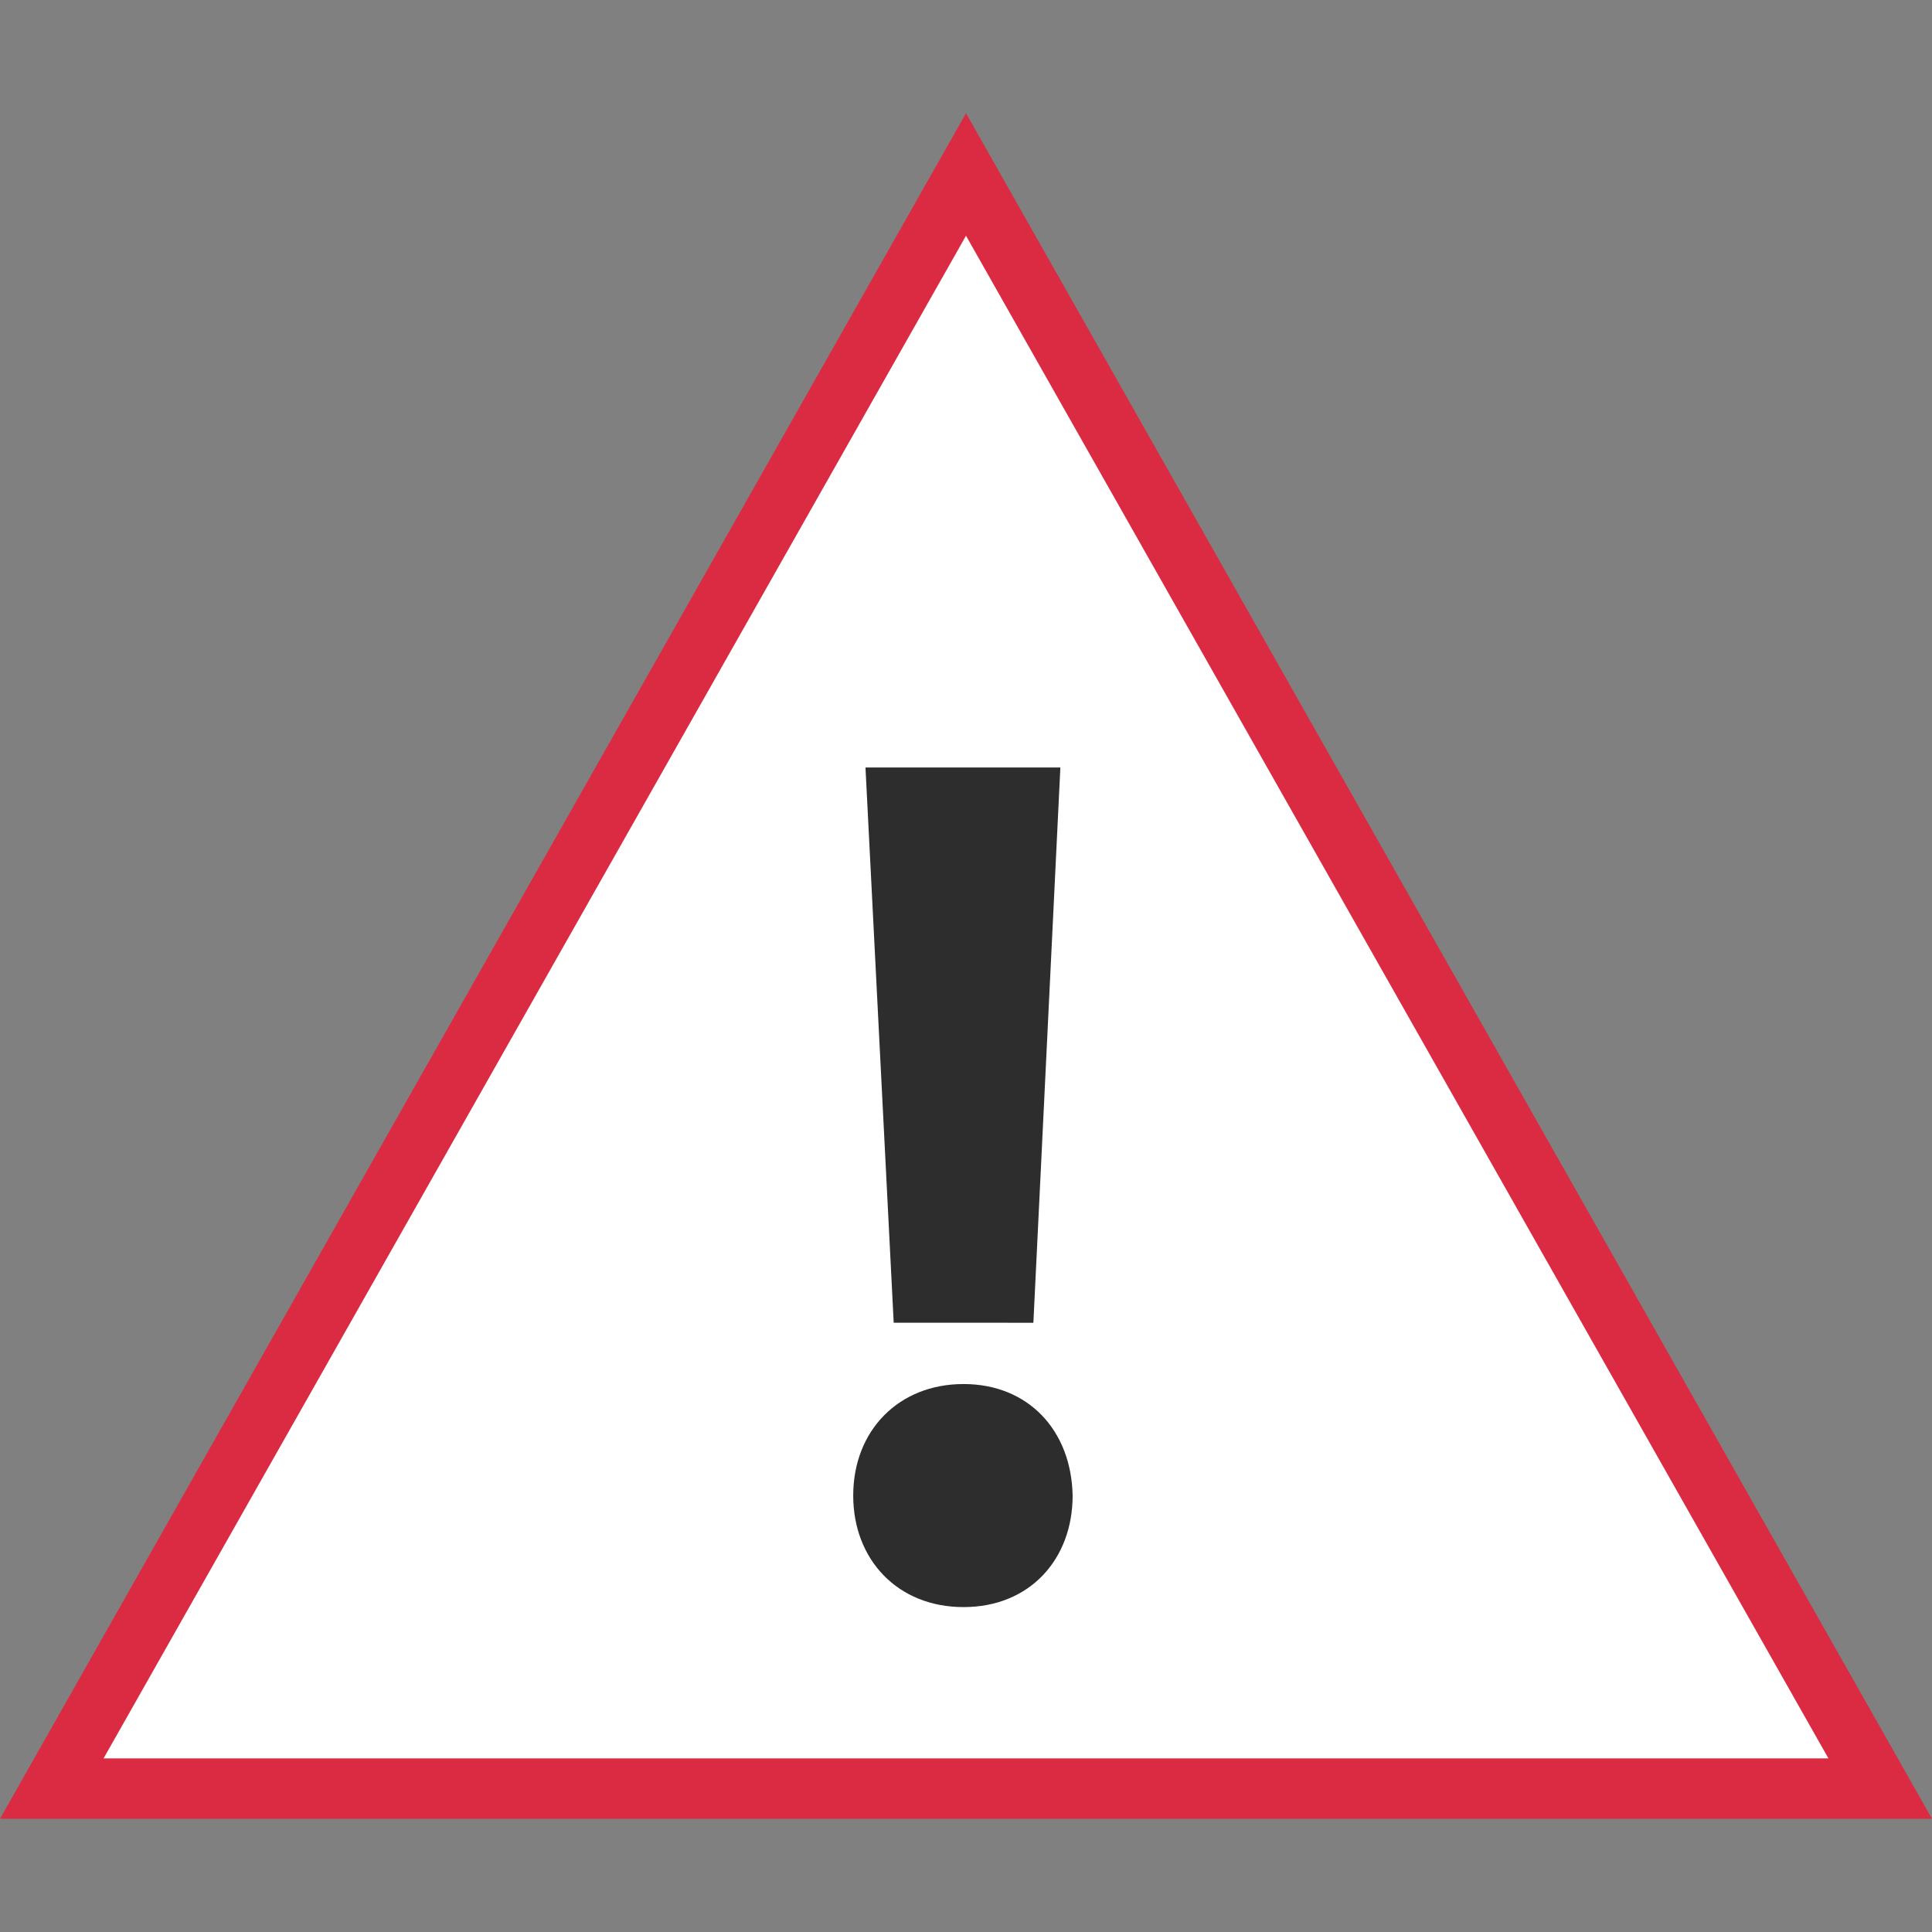
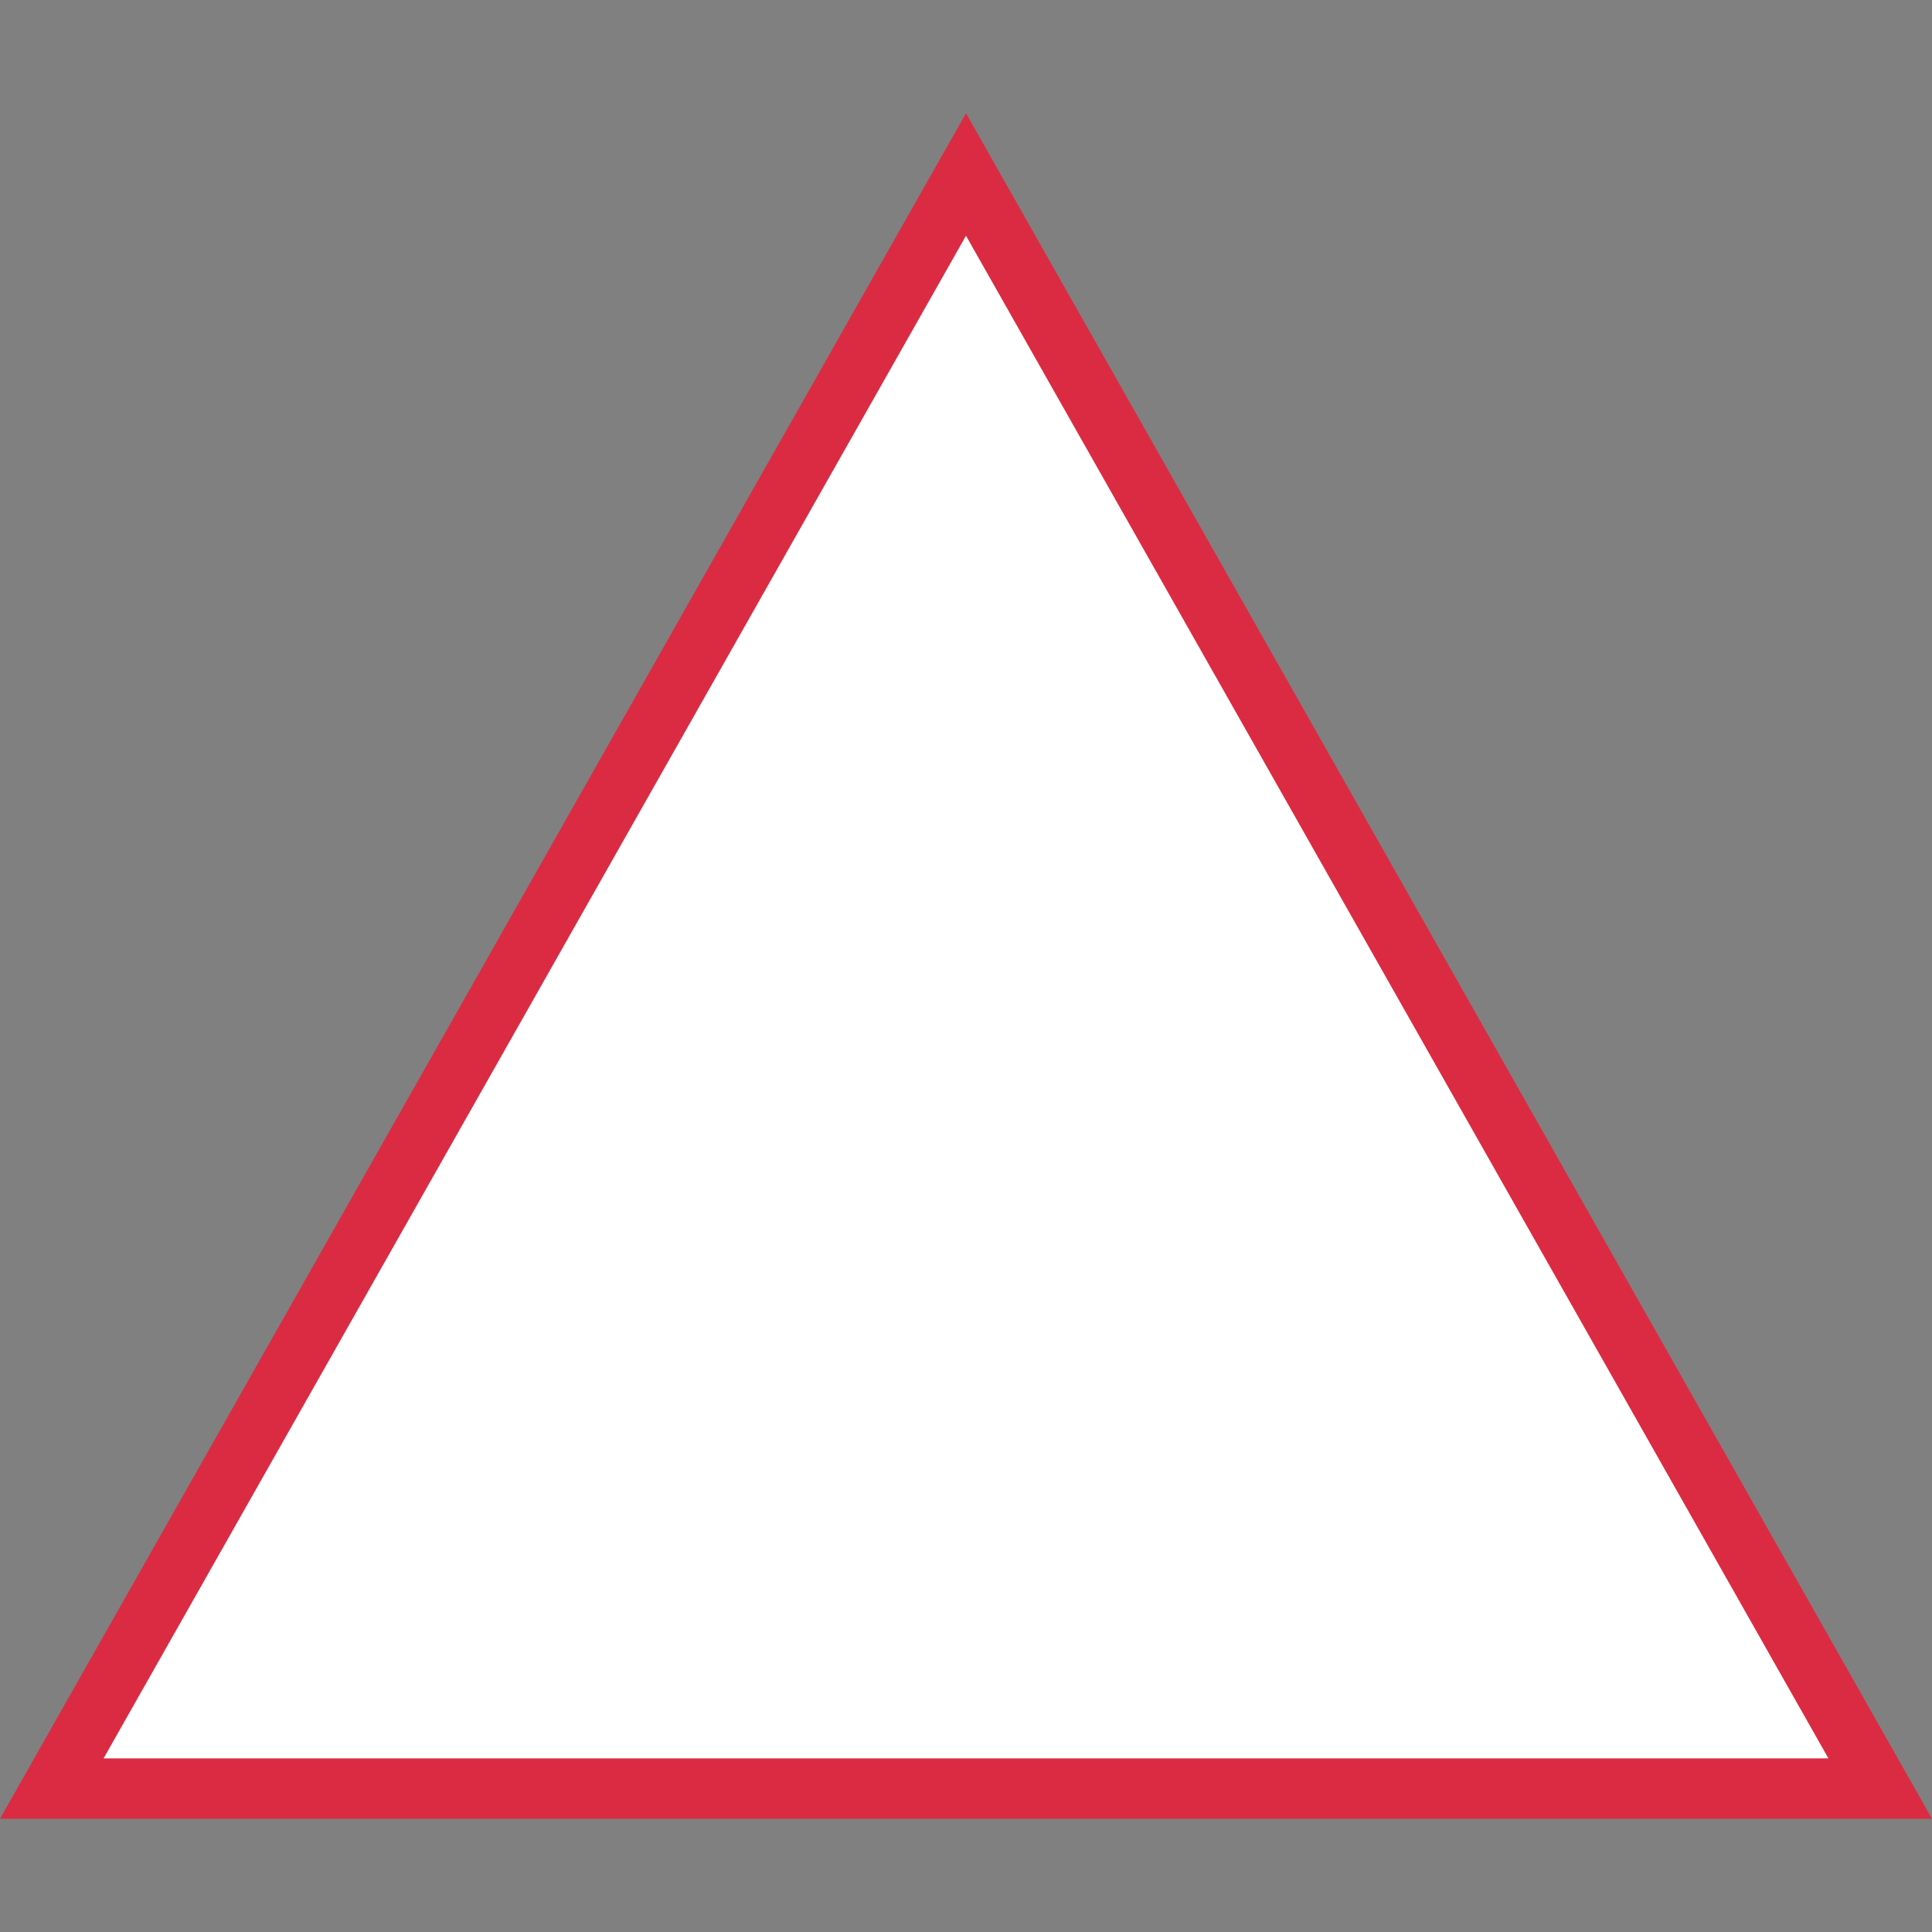
<svg xmlns="http://www.w3.org/2000/svg" height="800px" width="800px" version="1.1" id="Layer_1" viewBox="0 0 512 512" xml:space="preserve">
  <rect x="0" y="0" width="512" height="512" fill="#808080" stroke="none" />
  <polygon style="fill:#FFFFFF;" points="13.728,473.992 256,46.24 498.272,473.992 " />
  <path style="fill:#DB2B42;" d="M256,62.472l228.552,403.52H27.448L256,62.472 M256,30.008L0,481.992h512L256,30.008L256,30.008z" />
-   <path style="fill:#2D2D2D;" d="M226.112,396.344c0-17.216,12.024-29.56,29.232-29.56c17.216,0,28.584,12.344,28.912,29.56  c0,16.888-11.368,29.552-28.912,29.552C237.808,425.896,226.112,413.232,226.112,396.344z M236.84,350.536l-7.48-147.144h51.648  l-7.152,147.152L236.84,350.536L236.84,350.536z" />
</svg>